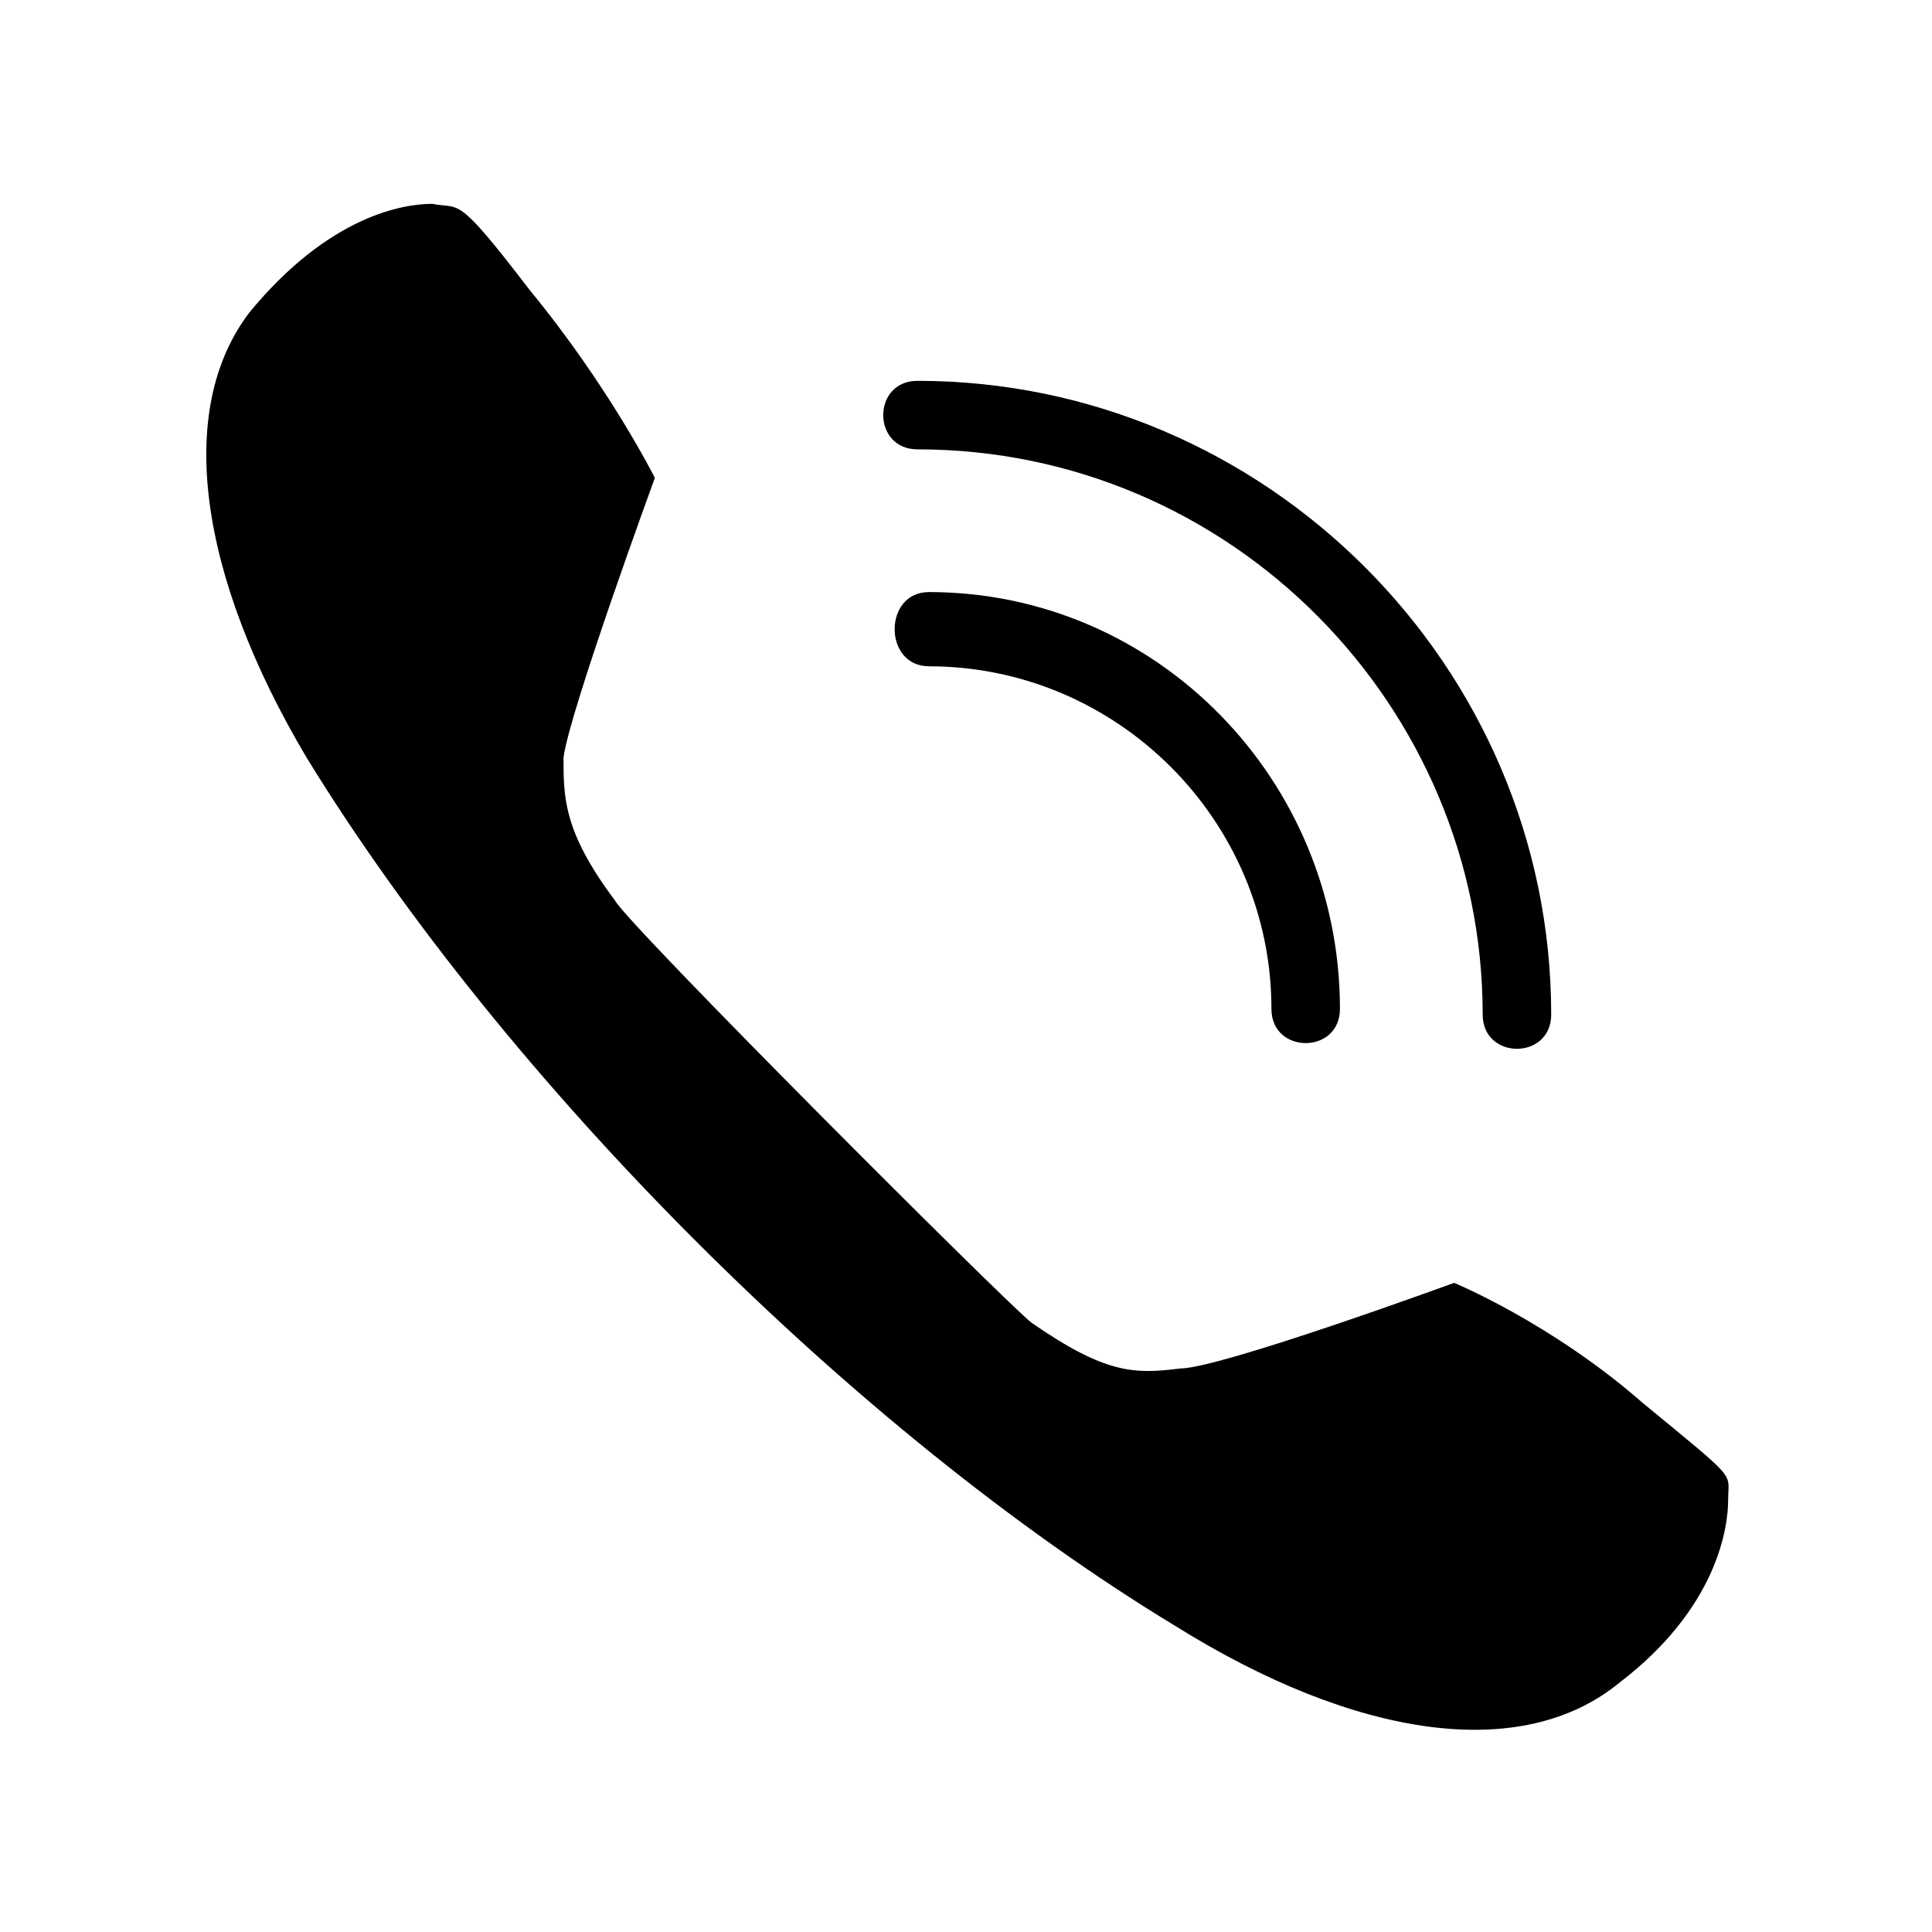
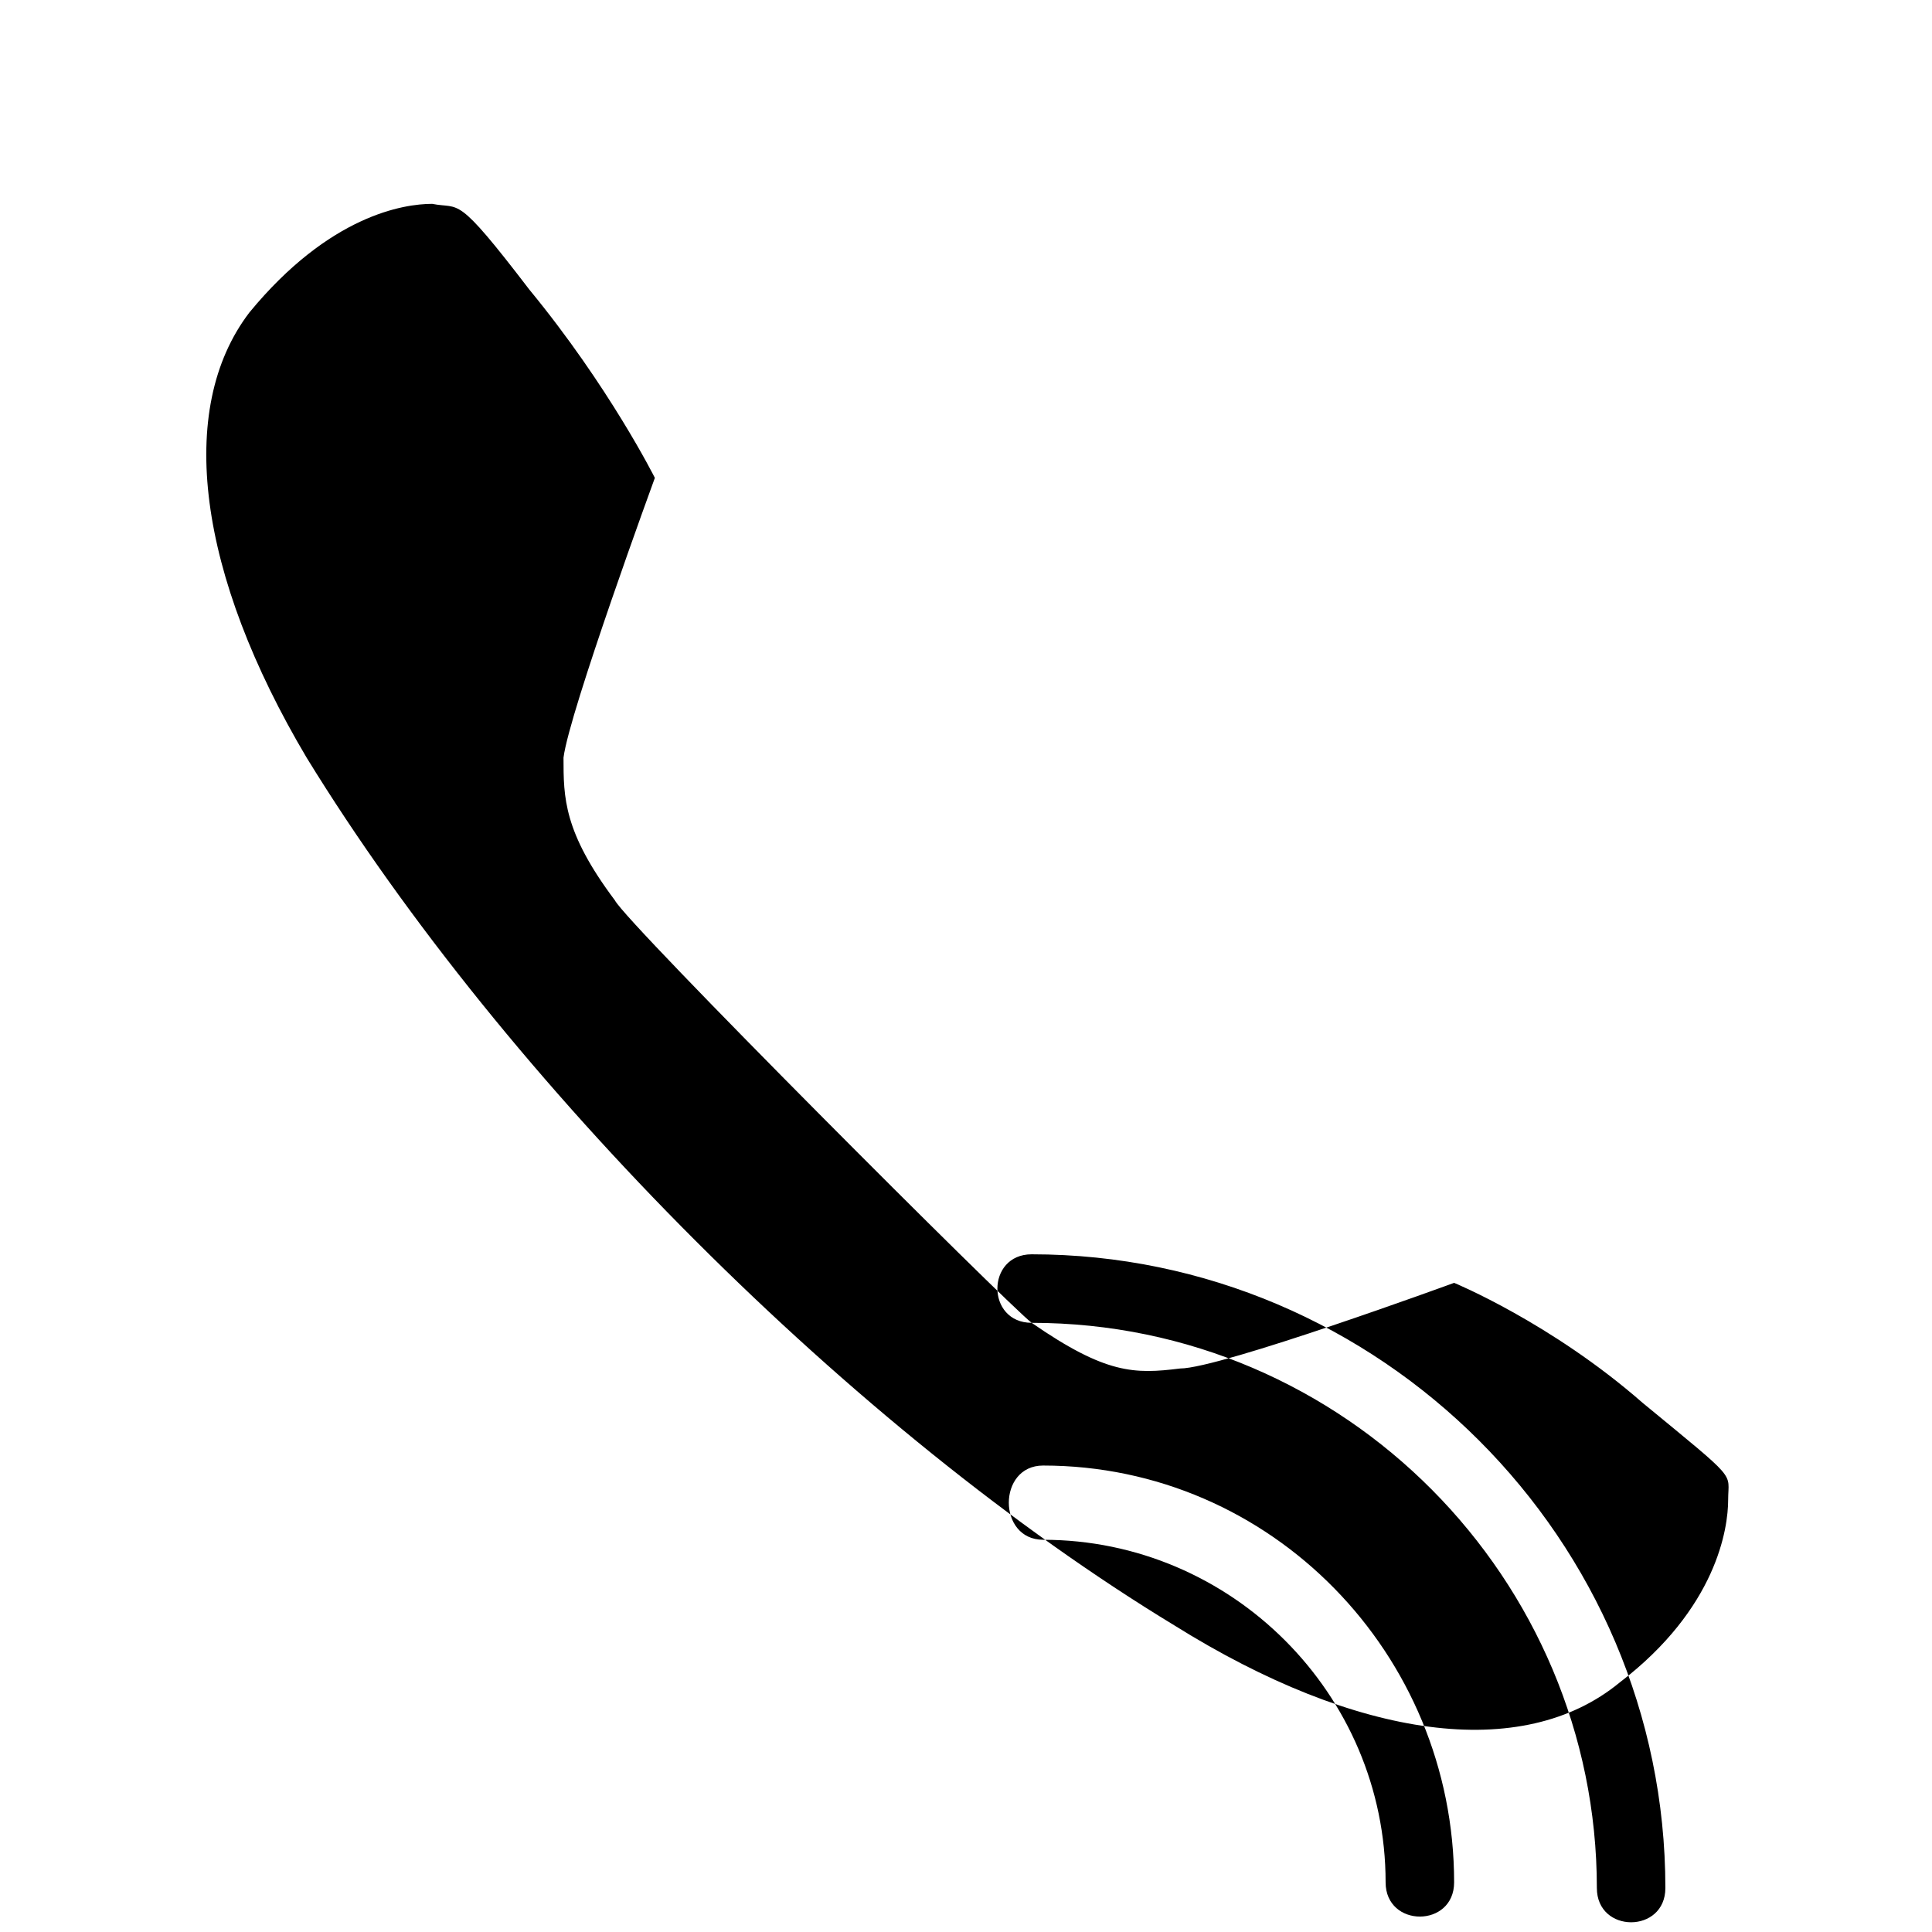
<svg xmlns="http://www.w3.org/2000/svg" fill="#000000" width="800px" height="800px" version="1.1" viewBox="144 144 512 512">
-   <path d="m417.4 494.56c19.668 13.617 27.234 13.617 39.336 12.105 10.59 0 72.621-22.695 72.621-22.695s25.719 10.59 49.926 31.773c25.719 21.18 22.695 18.156 22.695 25.719 0 7.566-3.027 28.746-28.746 48.414-25.719 21.18-69.594 15.129-118.01-15.129-84.727-51.441-177.02-143.73-229.97-229.97-28.746-48.414-34.797-92.289-15.129-118.01 21.18-25.719 40.848-28.746 48.414-28.746 7.566 1.512 6.051-3.027 25.719 22.695 21.18 25.719 33.285 49.926 33.285 49.926s-22.695 62.031-24.207 74.133c0 10.59 0 19.668 13.617 37.824 3.027 6.051 104.39 107.42 110.45 111.96zm-30.258-231.48c-12.105 0-12.105-18.156 0-18.156 92.289 0 167.94 75.648 167.94 167.94 0 12.105-18.156 12.105-18.156 0 0-81.699-66.57-149.78-149.78-149.78zm3.027 57.492c-12.105 0-12.105-19.668 0-19.668 60.52 0 108.93 49.926 108.93 110.45 0 12.105-18.156 12.105-18.156 0 0-49.926-40.848-90.777-90.777-90.777z" fill-rule="evenodd" />
+   <path d="m417.4 494.56c19.668 13.617 27.234 13.617 39.336 12.105 10.59 0 72.621-22.695 72.621-22.695s25.719 10.59 49.926 31.773c25.719 21.18 22.695 18.156 22.695 25.719 0 7.566-3.027 28.746-28.746 48.414-25.719 21.18-69.594 15.129-118.01-15.129-84.727-51.441-177.02-143.73-229.97-229.97-28.746-48.414-34.797-92.289-15.129-118.01 21.18-25.719 40.848-28.746 48.414-28.746 7.566 1.512 6.051-3.027 25.719 22.695 21.18 25.719 33.285 49.926 33.285 49.926s-22.695 62.031-24.207 74.133c0 10.59 0 19.668 13.617 37.824 3.027 6.051 104.39 107.42 110.45 111.96zc-12.105 0-12.105-18.156 0-18.156 92.289 0 167.94 75.648 167.94 167.94 0 12.105-18.156 12.105-18.156 0 0-81.699-66.57-149.78-149.78-149.78zm3.027 57.492c-12.105 0-12.105-19.668 0-19.668 60.52 0 108.93 49.926 108.93 110.45 0 12.105-18.156 12.105-18.156 0 0-49.926-40.848-90.777-90.777-90.777z" fill-rule="evenodd" />
</svg>